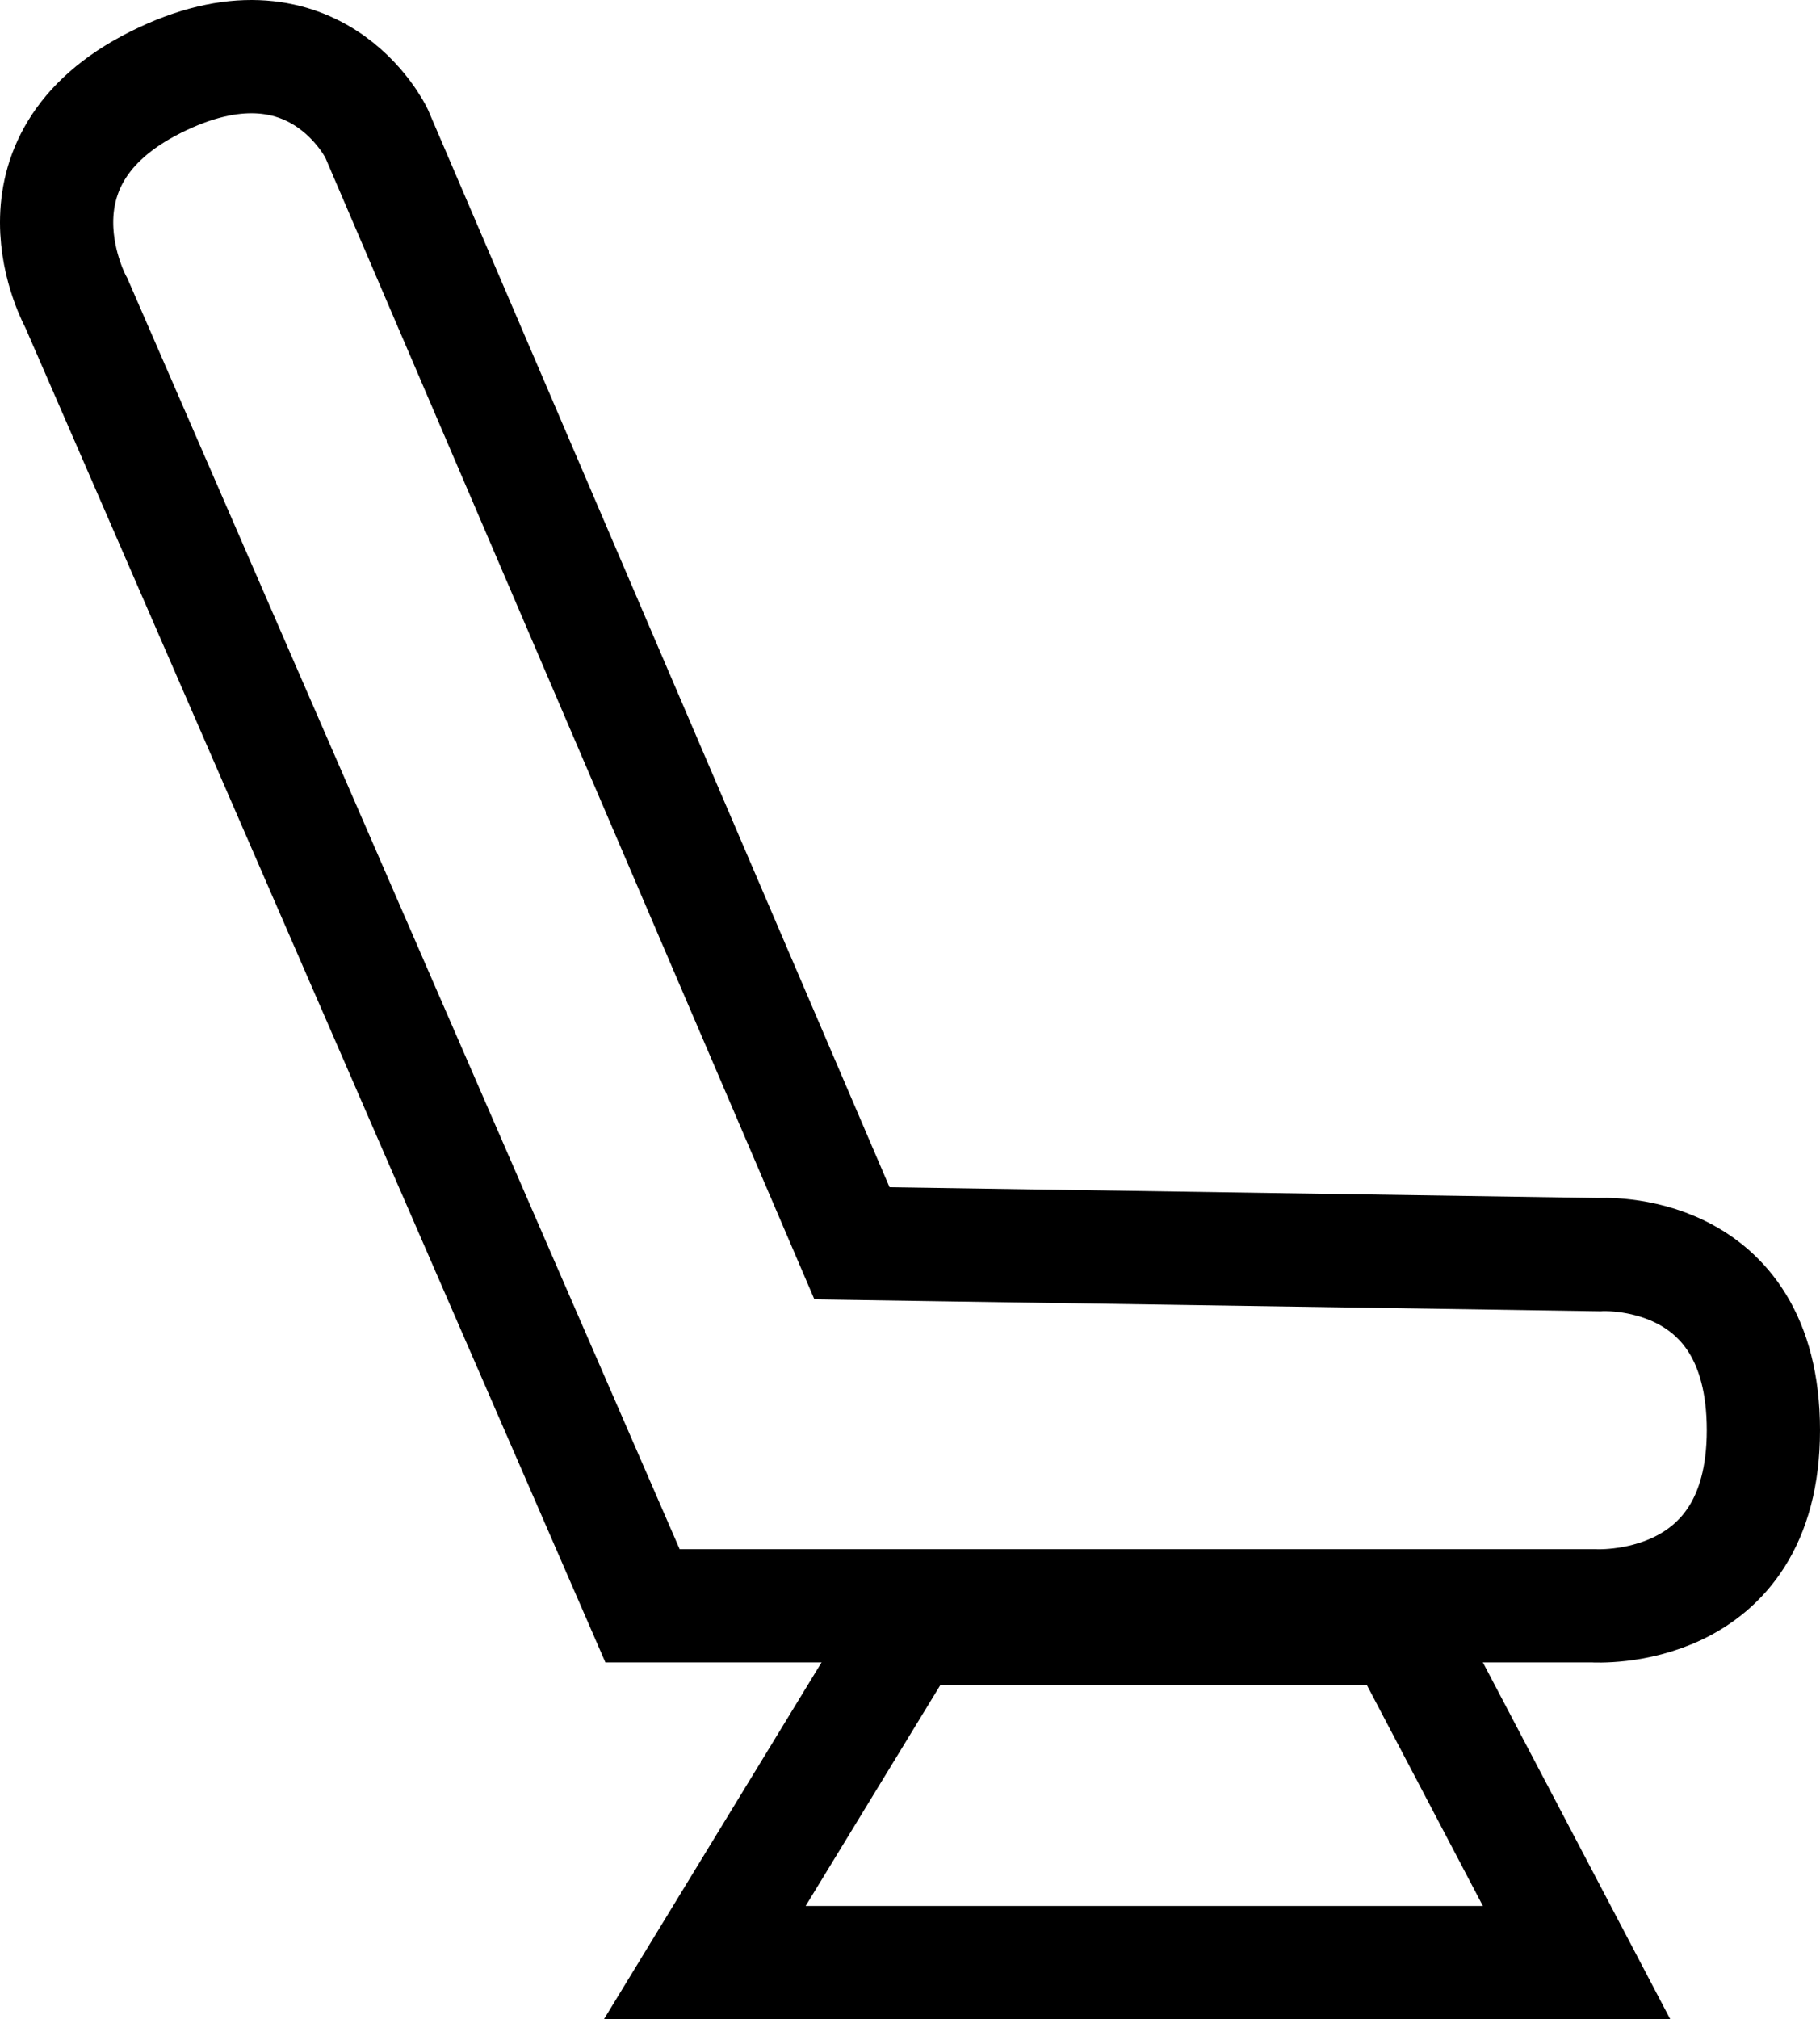
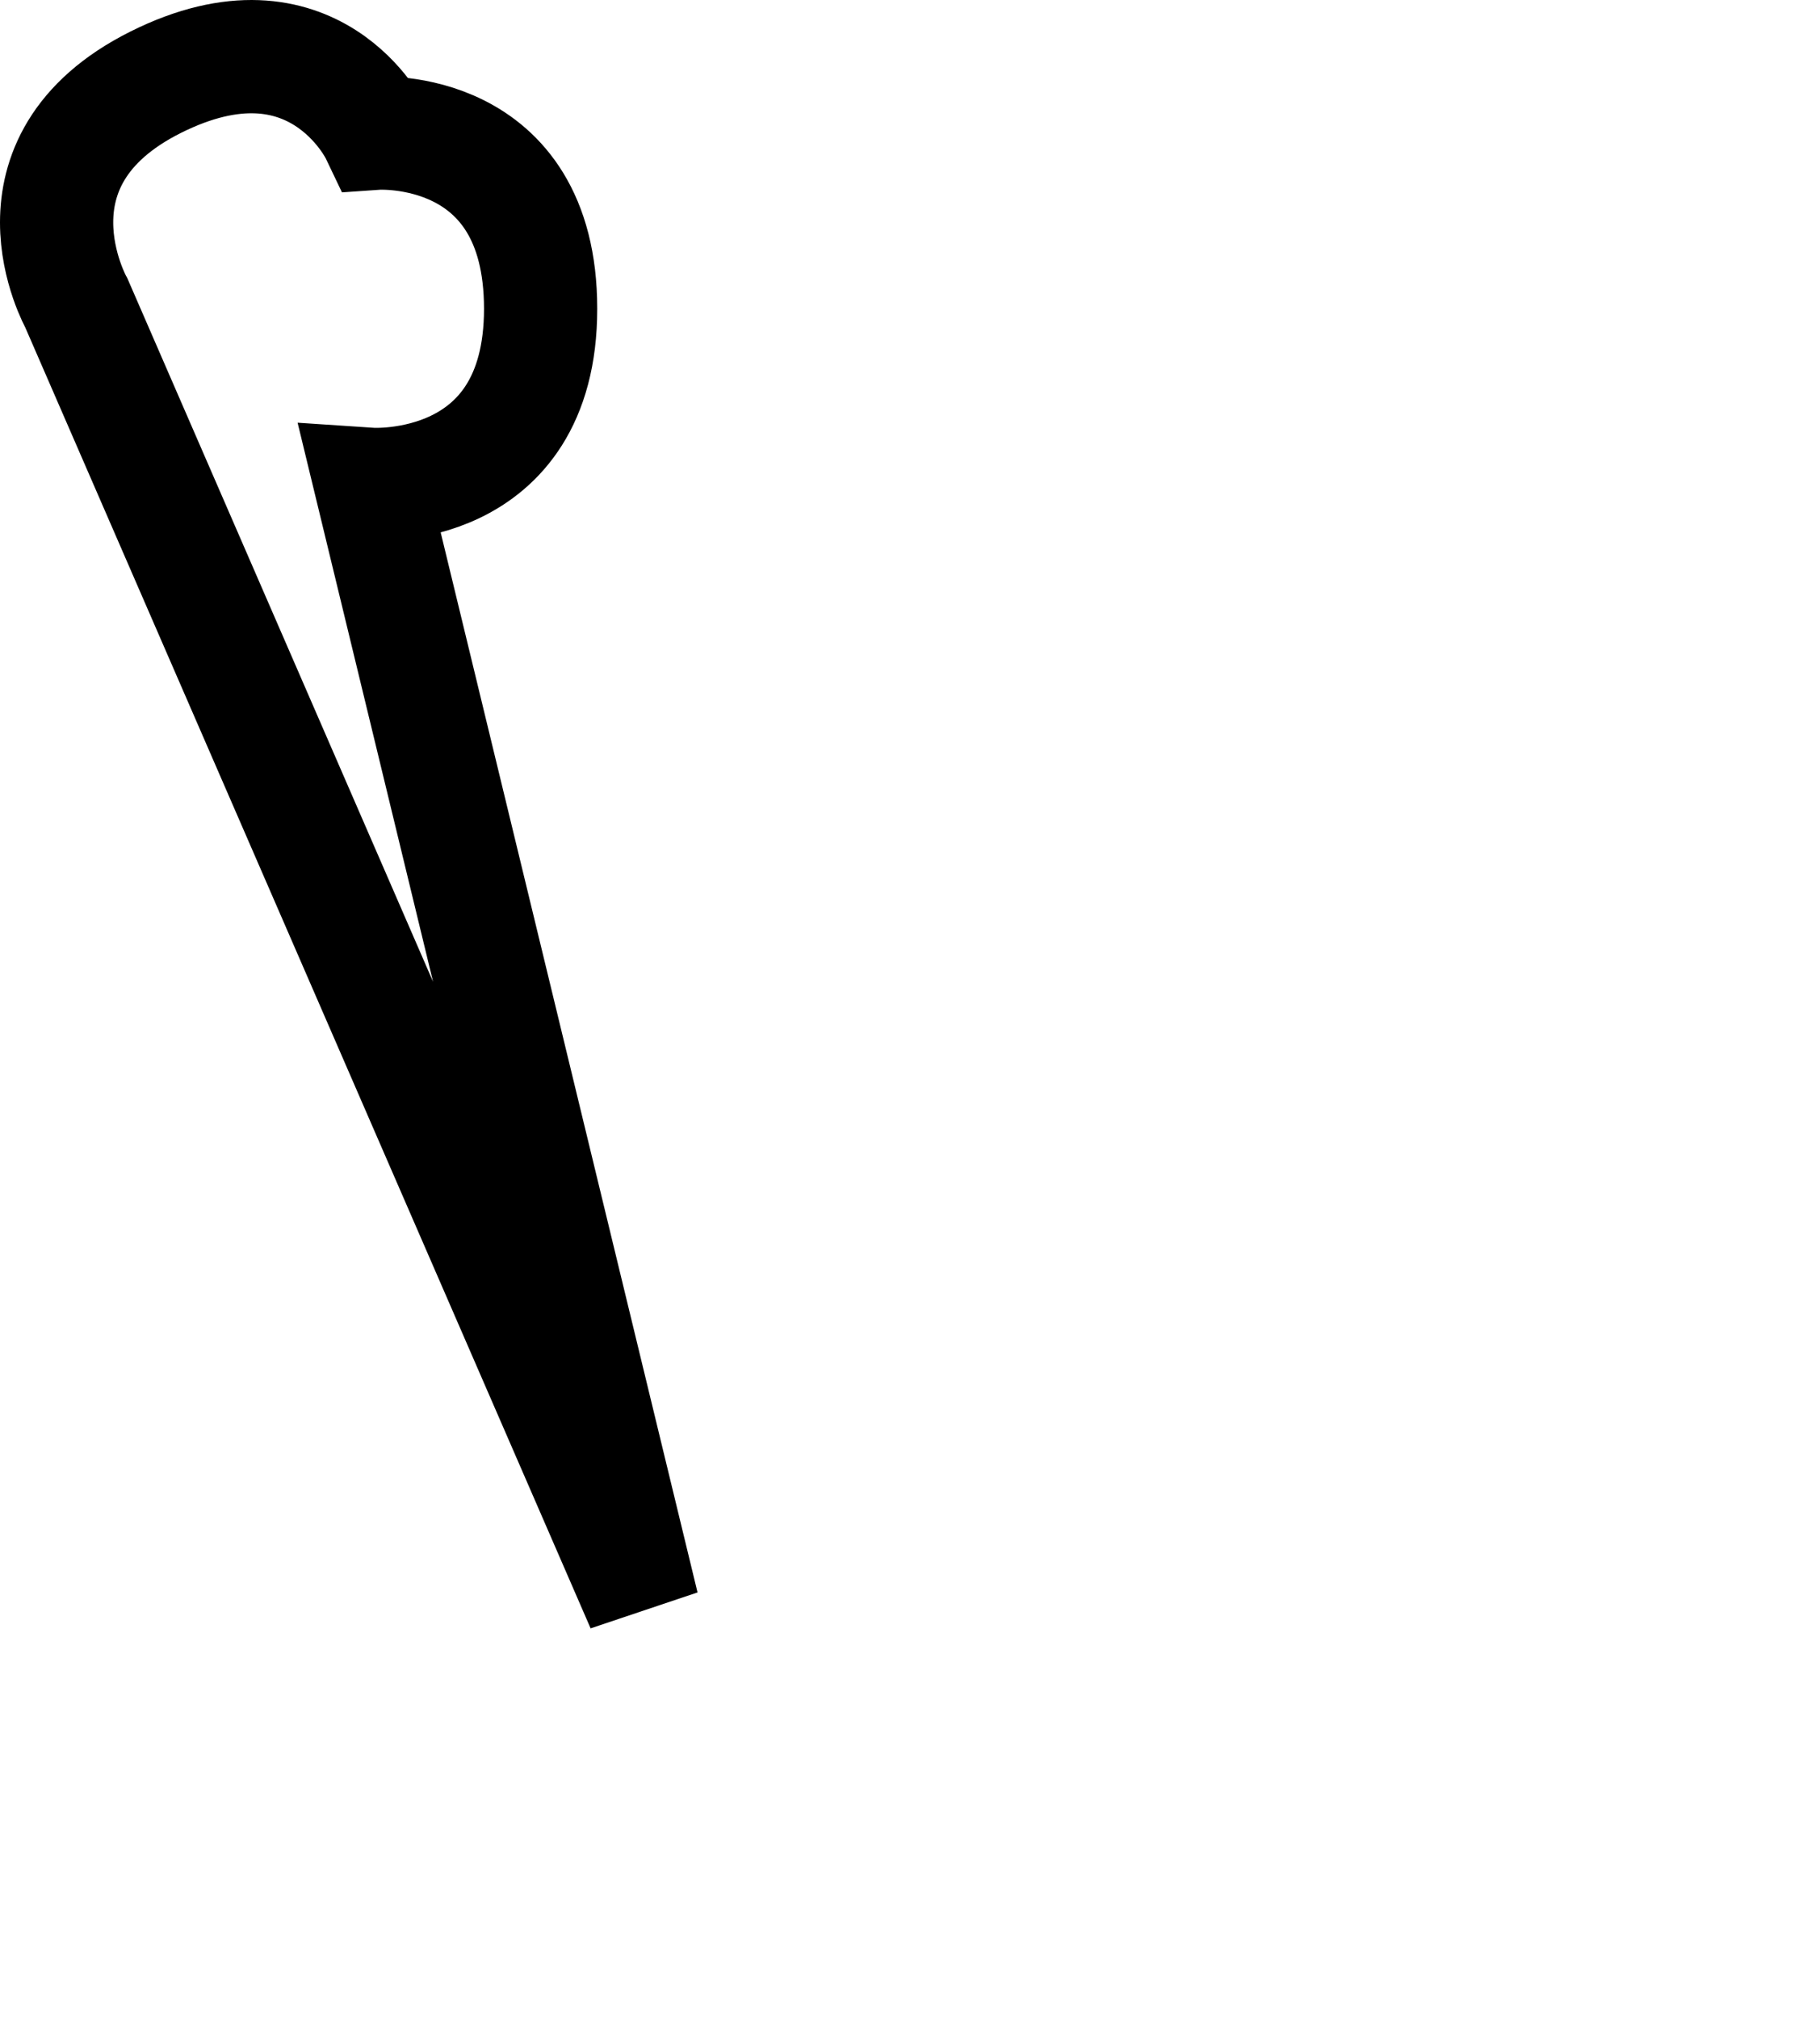
<svg xmlns="http://www.w3.org/2000/svg" viewBox="0 0 321.5 356.52">
  <defs>
    <style>.cls-1{fill:none;stroke:#000;stroke-miterlimit:10;stroke-width:20px;}</style>
  </defs>
  <g id="Capa_2" data-name="Capa 2">
    <g id="Capa_1-2" data-name="Capa 1">
-       <path fill="#000000" class="cls-1" d="M113.5,283.52l-100-230s-14-25,14-39,39,9,39,9l84,196,132,2s29-2,29,31-30,31-30,31Z" />
-       <polygon class="cls-1" points="160.5 287.52 124.5 346.52 278.5 346.52 247.5 287.52 160.5 287.52" />
+       <path fill="#000000" class="cls-1" d="M113.5,283.52l-100-230s-14-25,14-39,39,9,39,9s29-2,29,31-30,31-30,31Z" />
    </g>
  </g>
</svg>